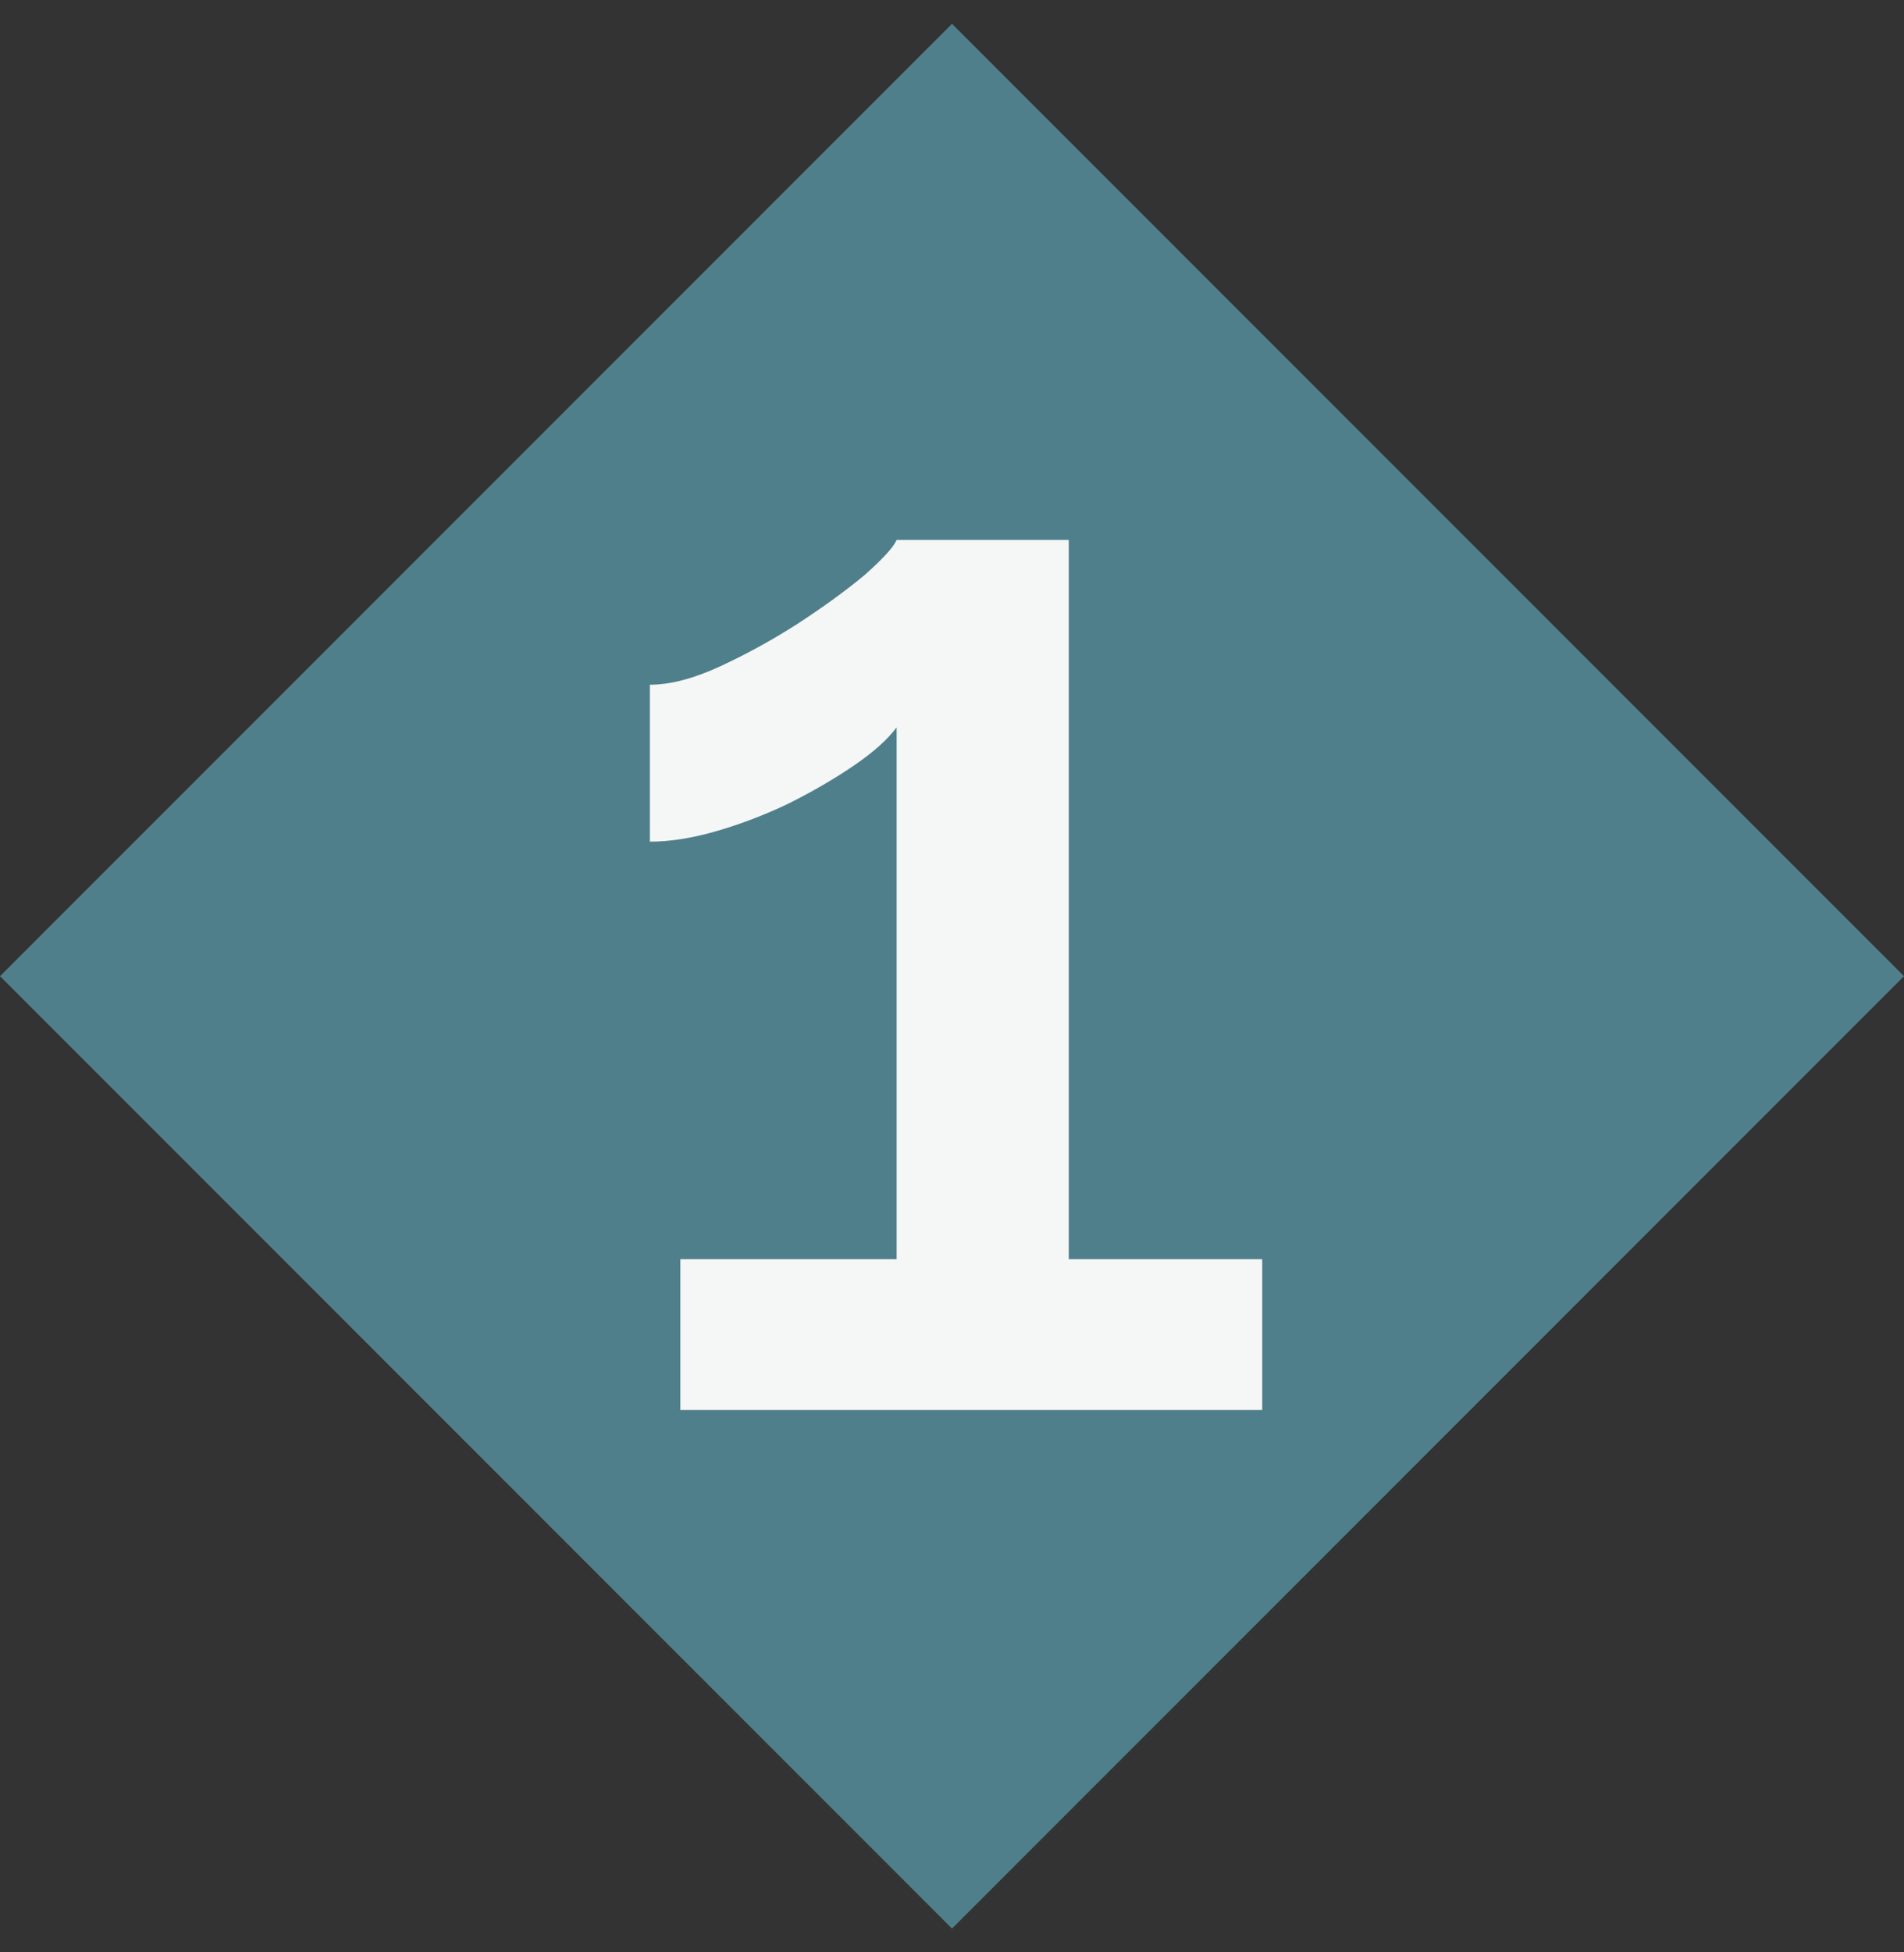
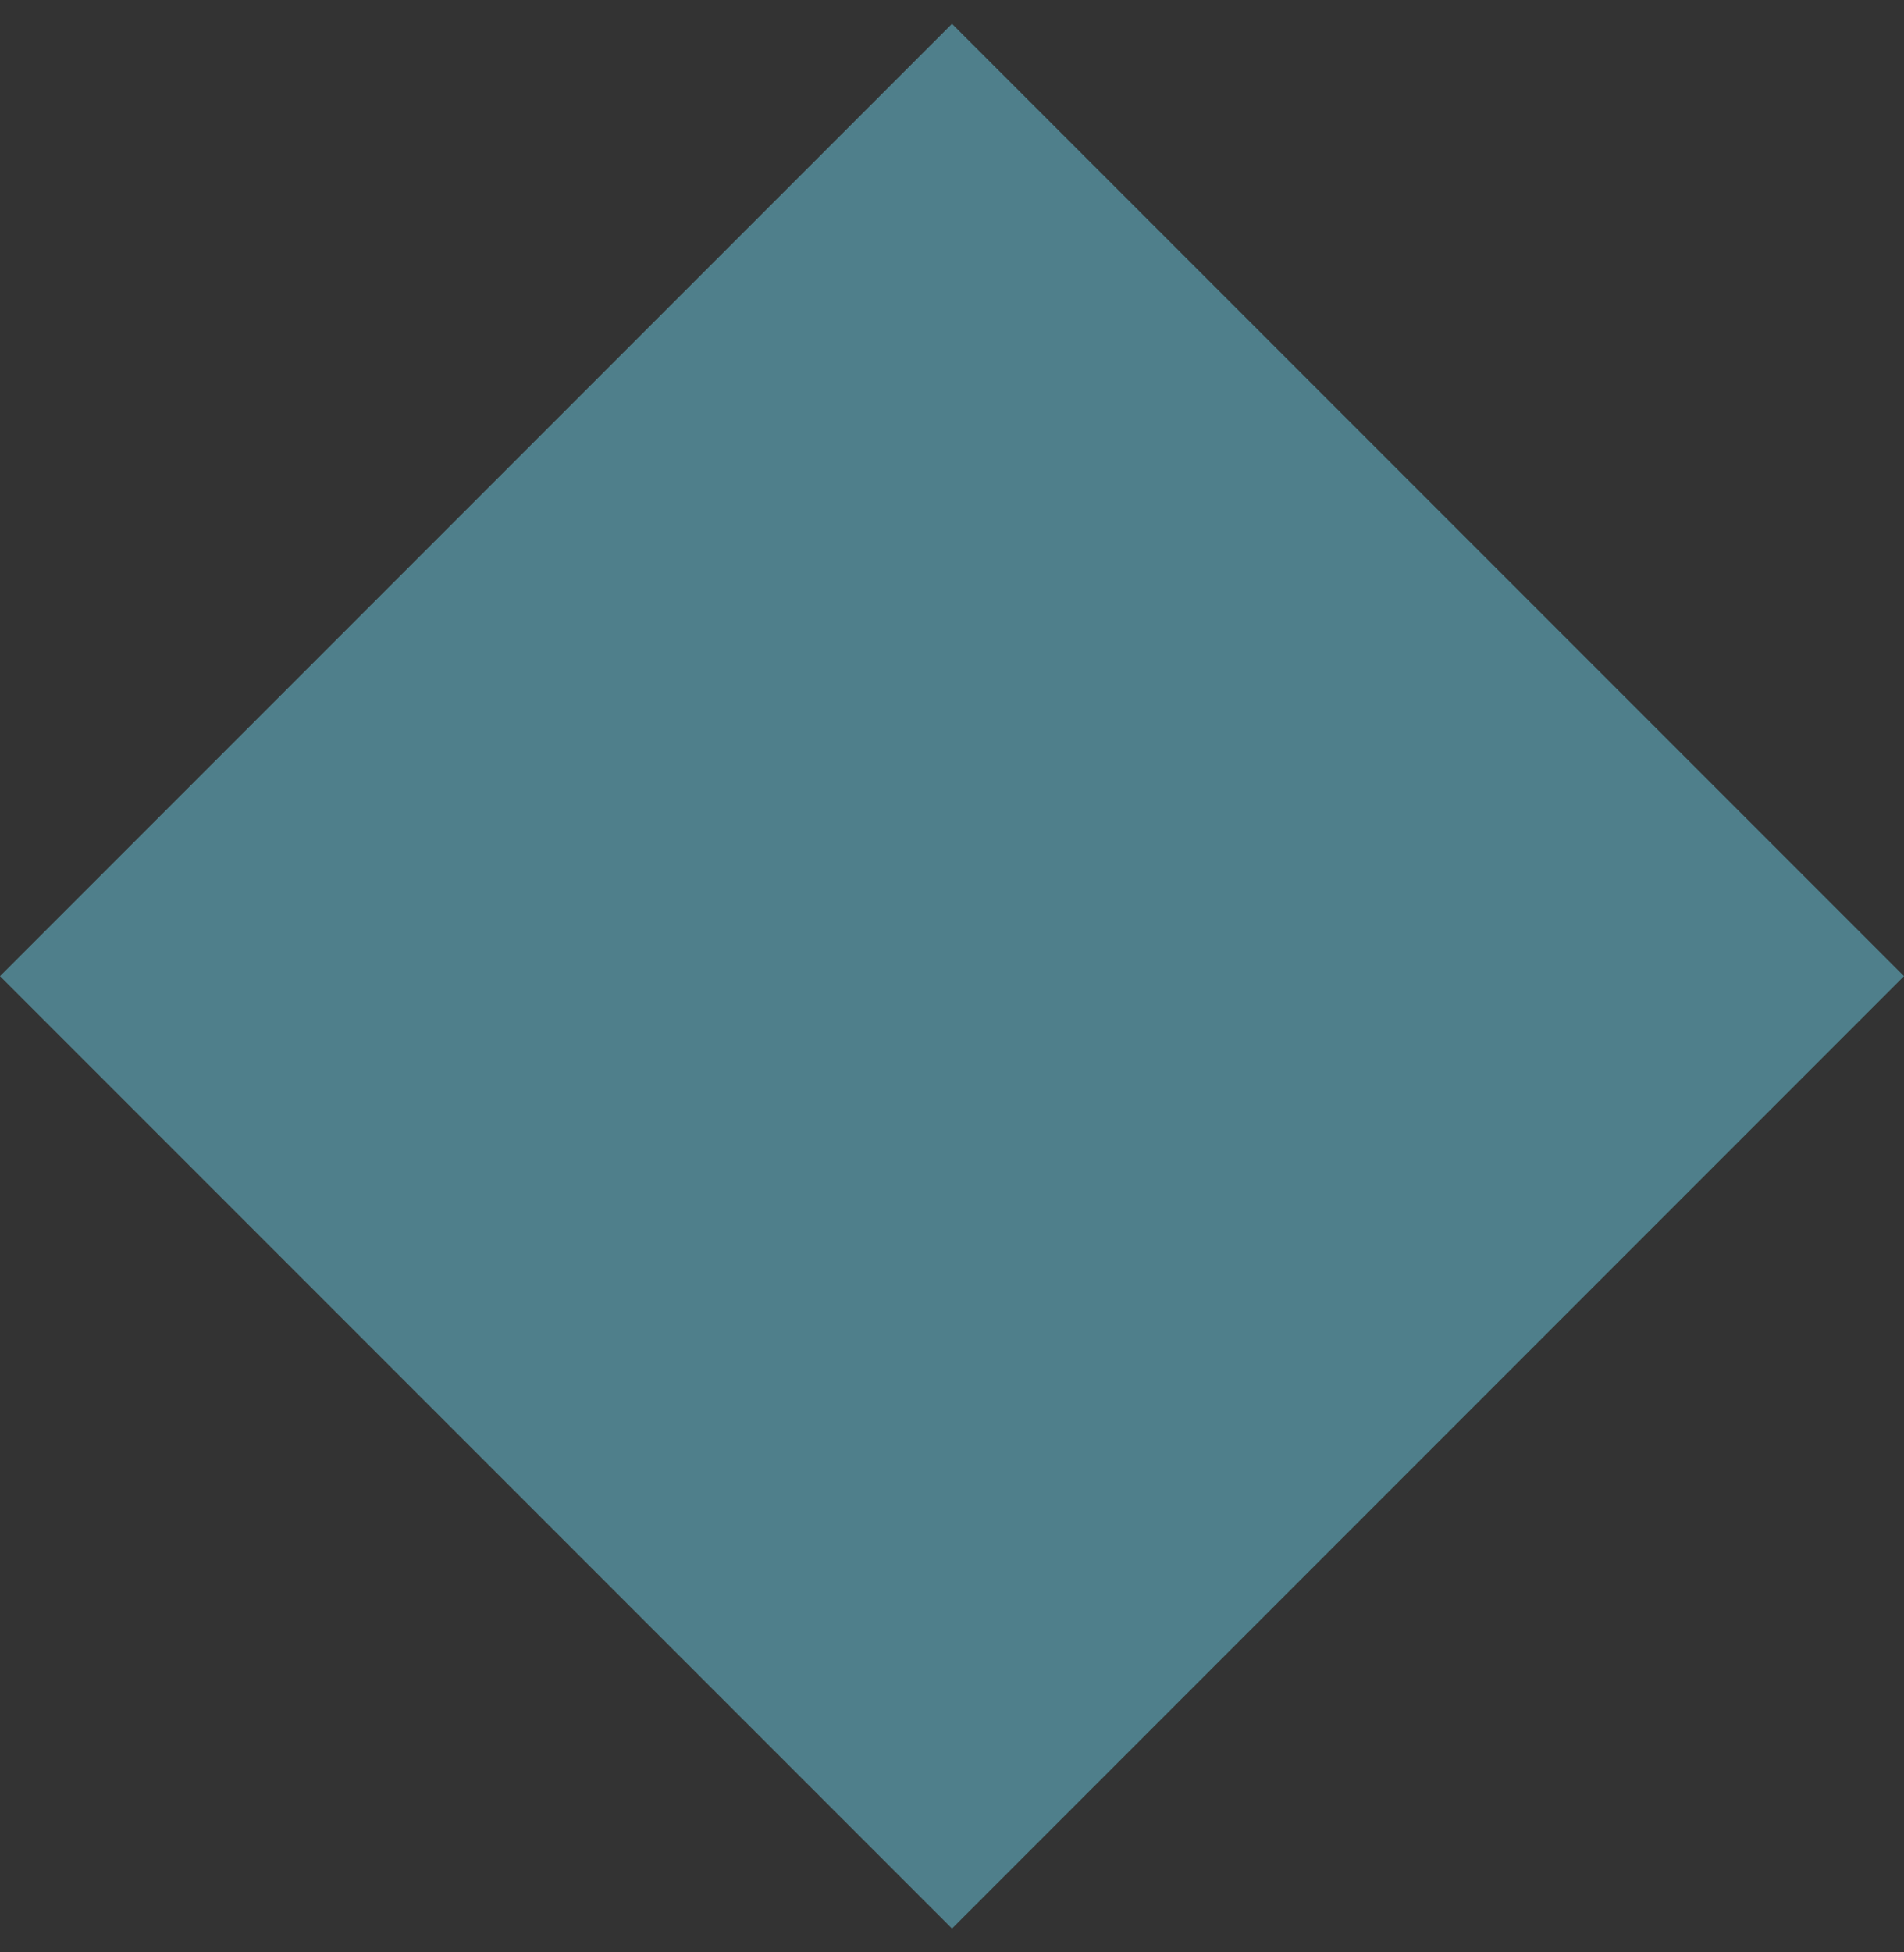
<svg xmlns="http://www.w3.org/2000/svg" width="40" height="41" viewBox="0 0 40 41" fill="none">
  <rect x="0" y="0" width="40" height="41" fill="#333333" stroke="none" />
  <rect x="20" y="0.5" width="28.284" height="28.284" transform="rotate(45 20 0.5)" fill="#4F7F8B" />
-   <path d="M26.517 26.443V29.611H14.293V26.443H18.837V15.275C18.645 15.531 18.347 15.798 17.941 16.075C17.536 16.352 17.077 16.619 16.565 16.875C16.075 17.11 15.573 17.302 15.061 17.451C14.549 17.6 14.08 17.675 13.653 17.675V14.379C14.08 14.379 14.571 14.251 15.125 13.995C15.68 13.739 16.224 13.44 16.757 13.099C17.312 12.736 17.781 12.395 18.165 12.075C18.549 11.734 18.773 11.488 18.837 11.339H22.453V26.443H26.517Z" fill="#F5F6F6" />
</svg>